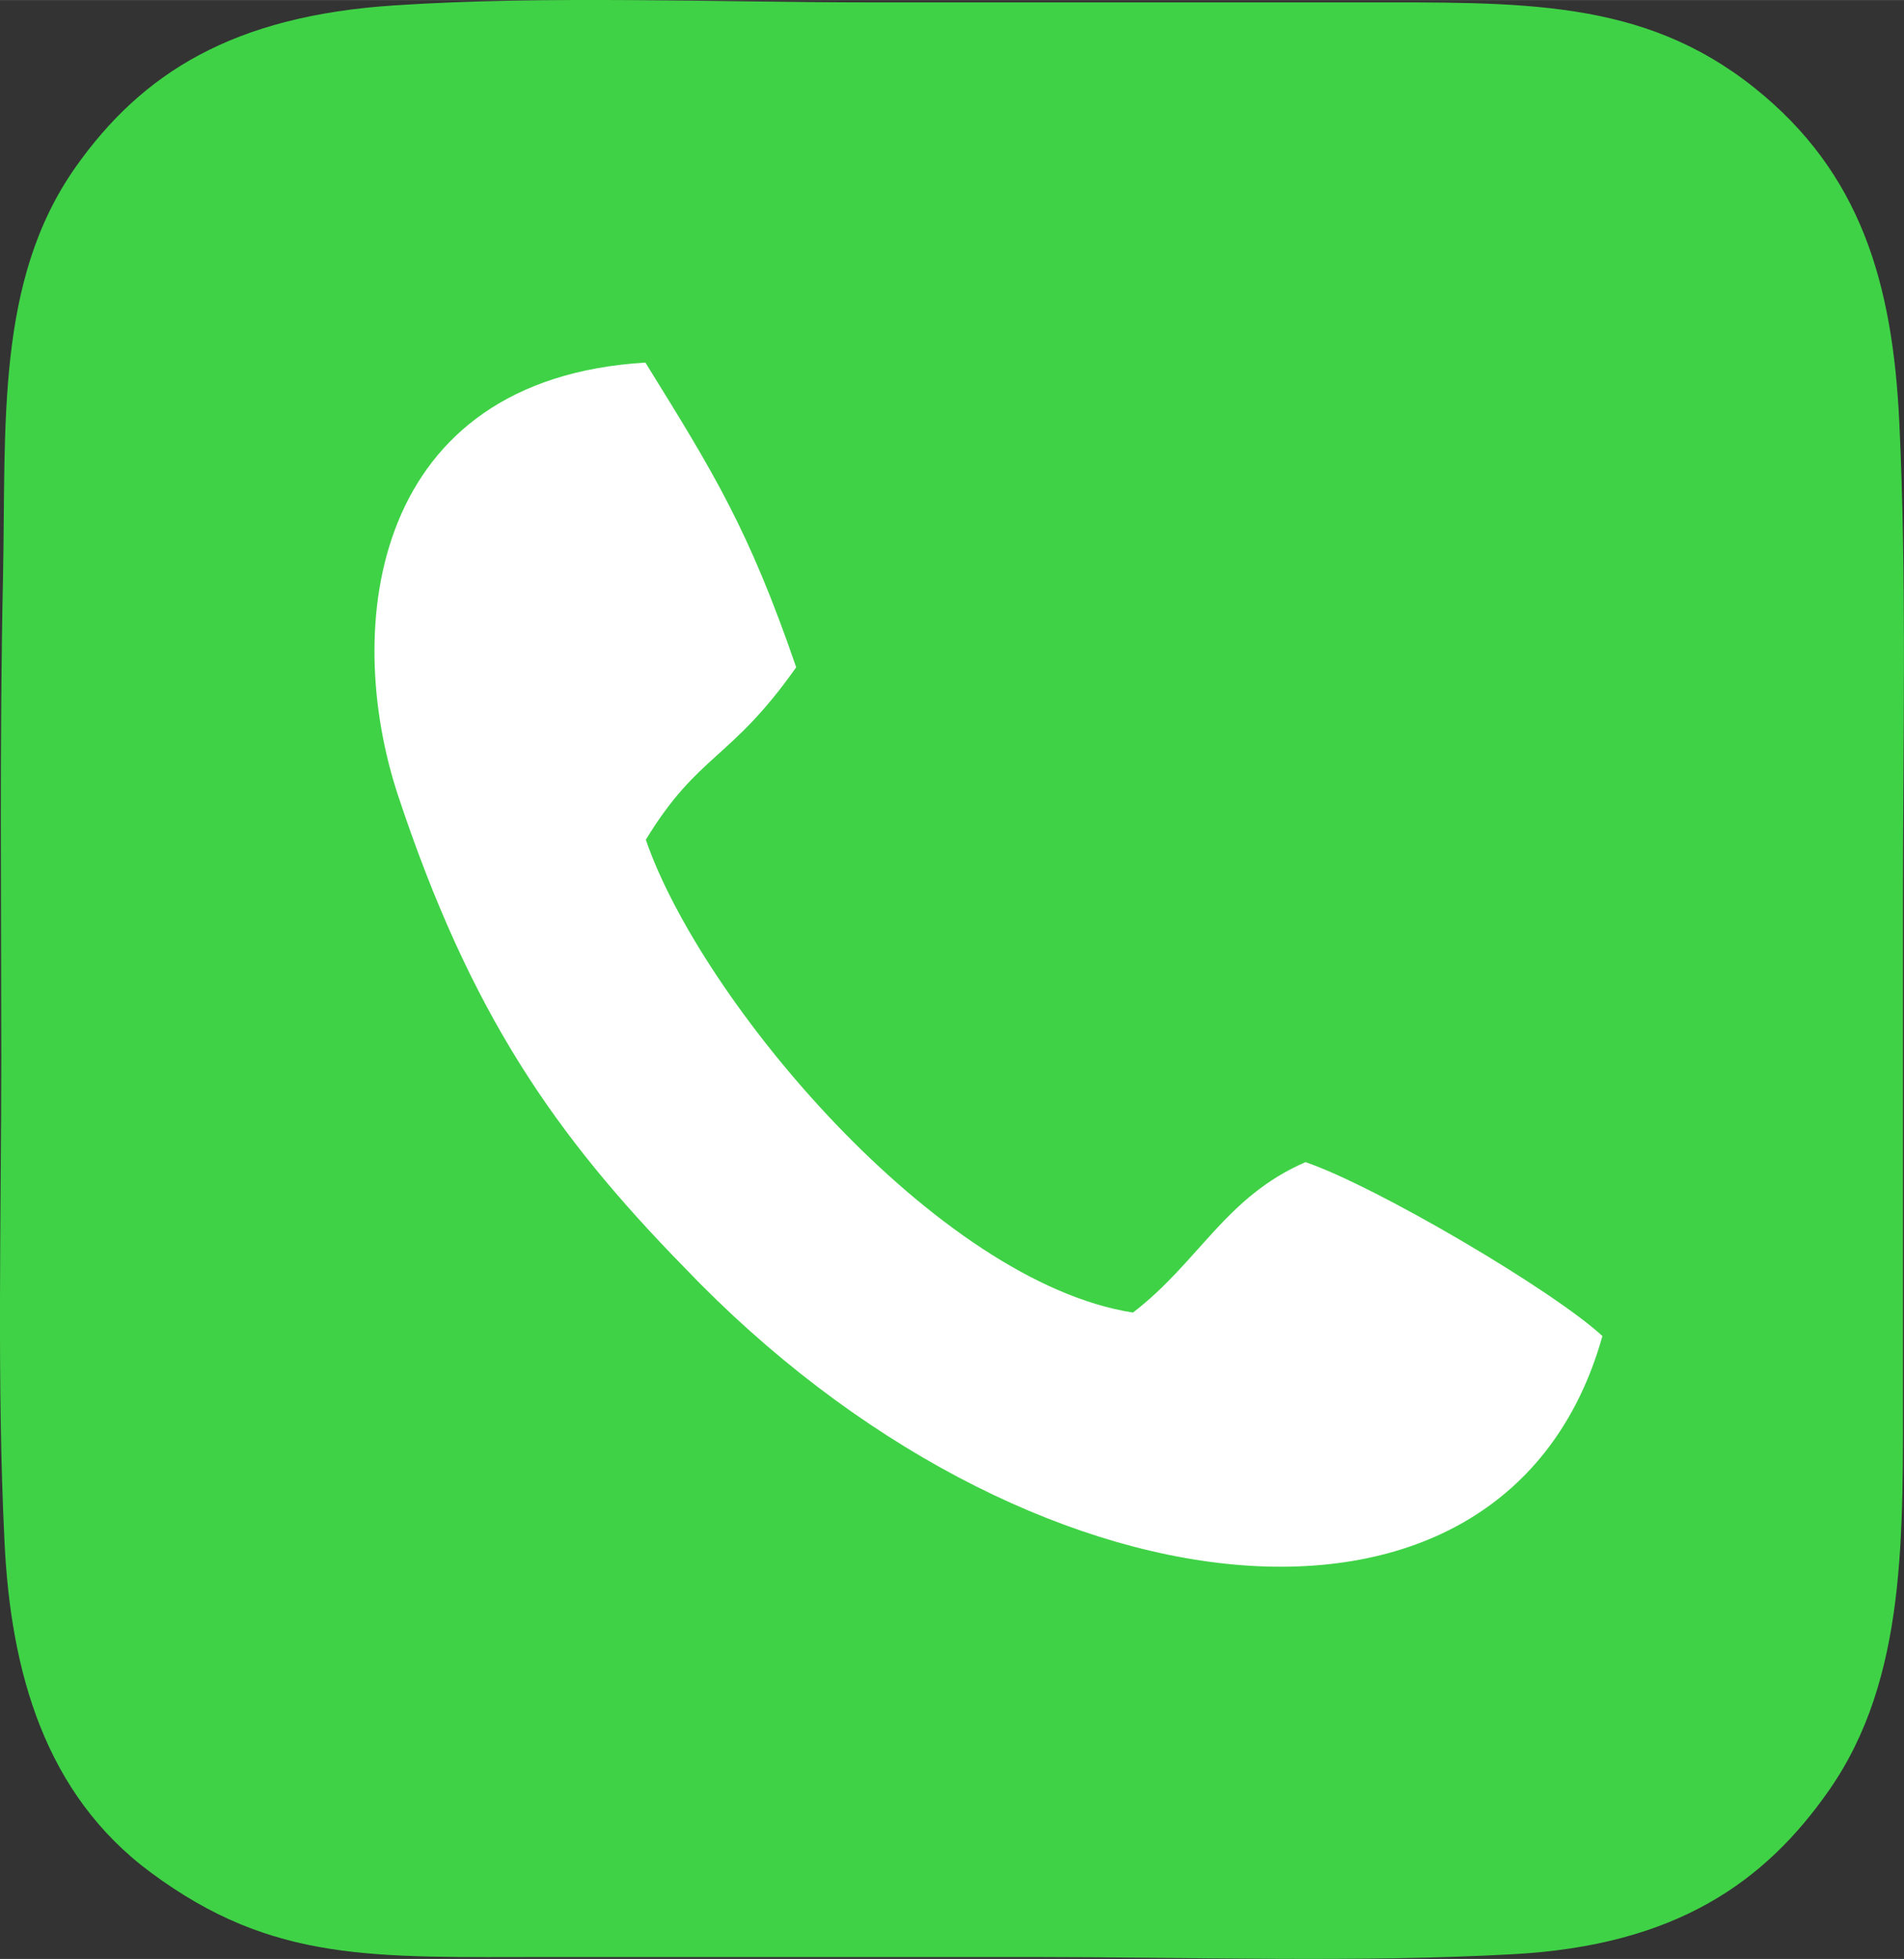
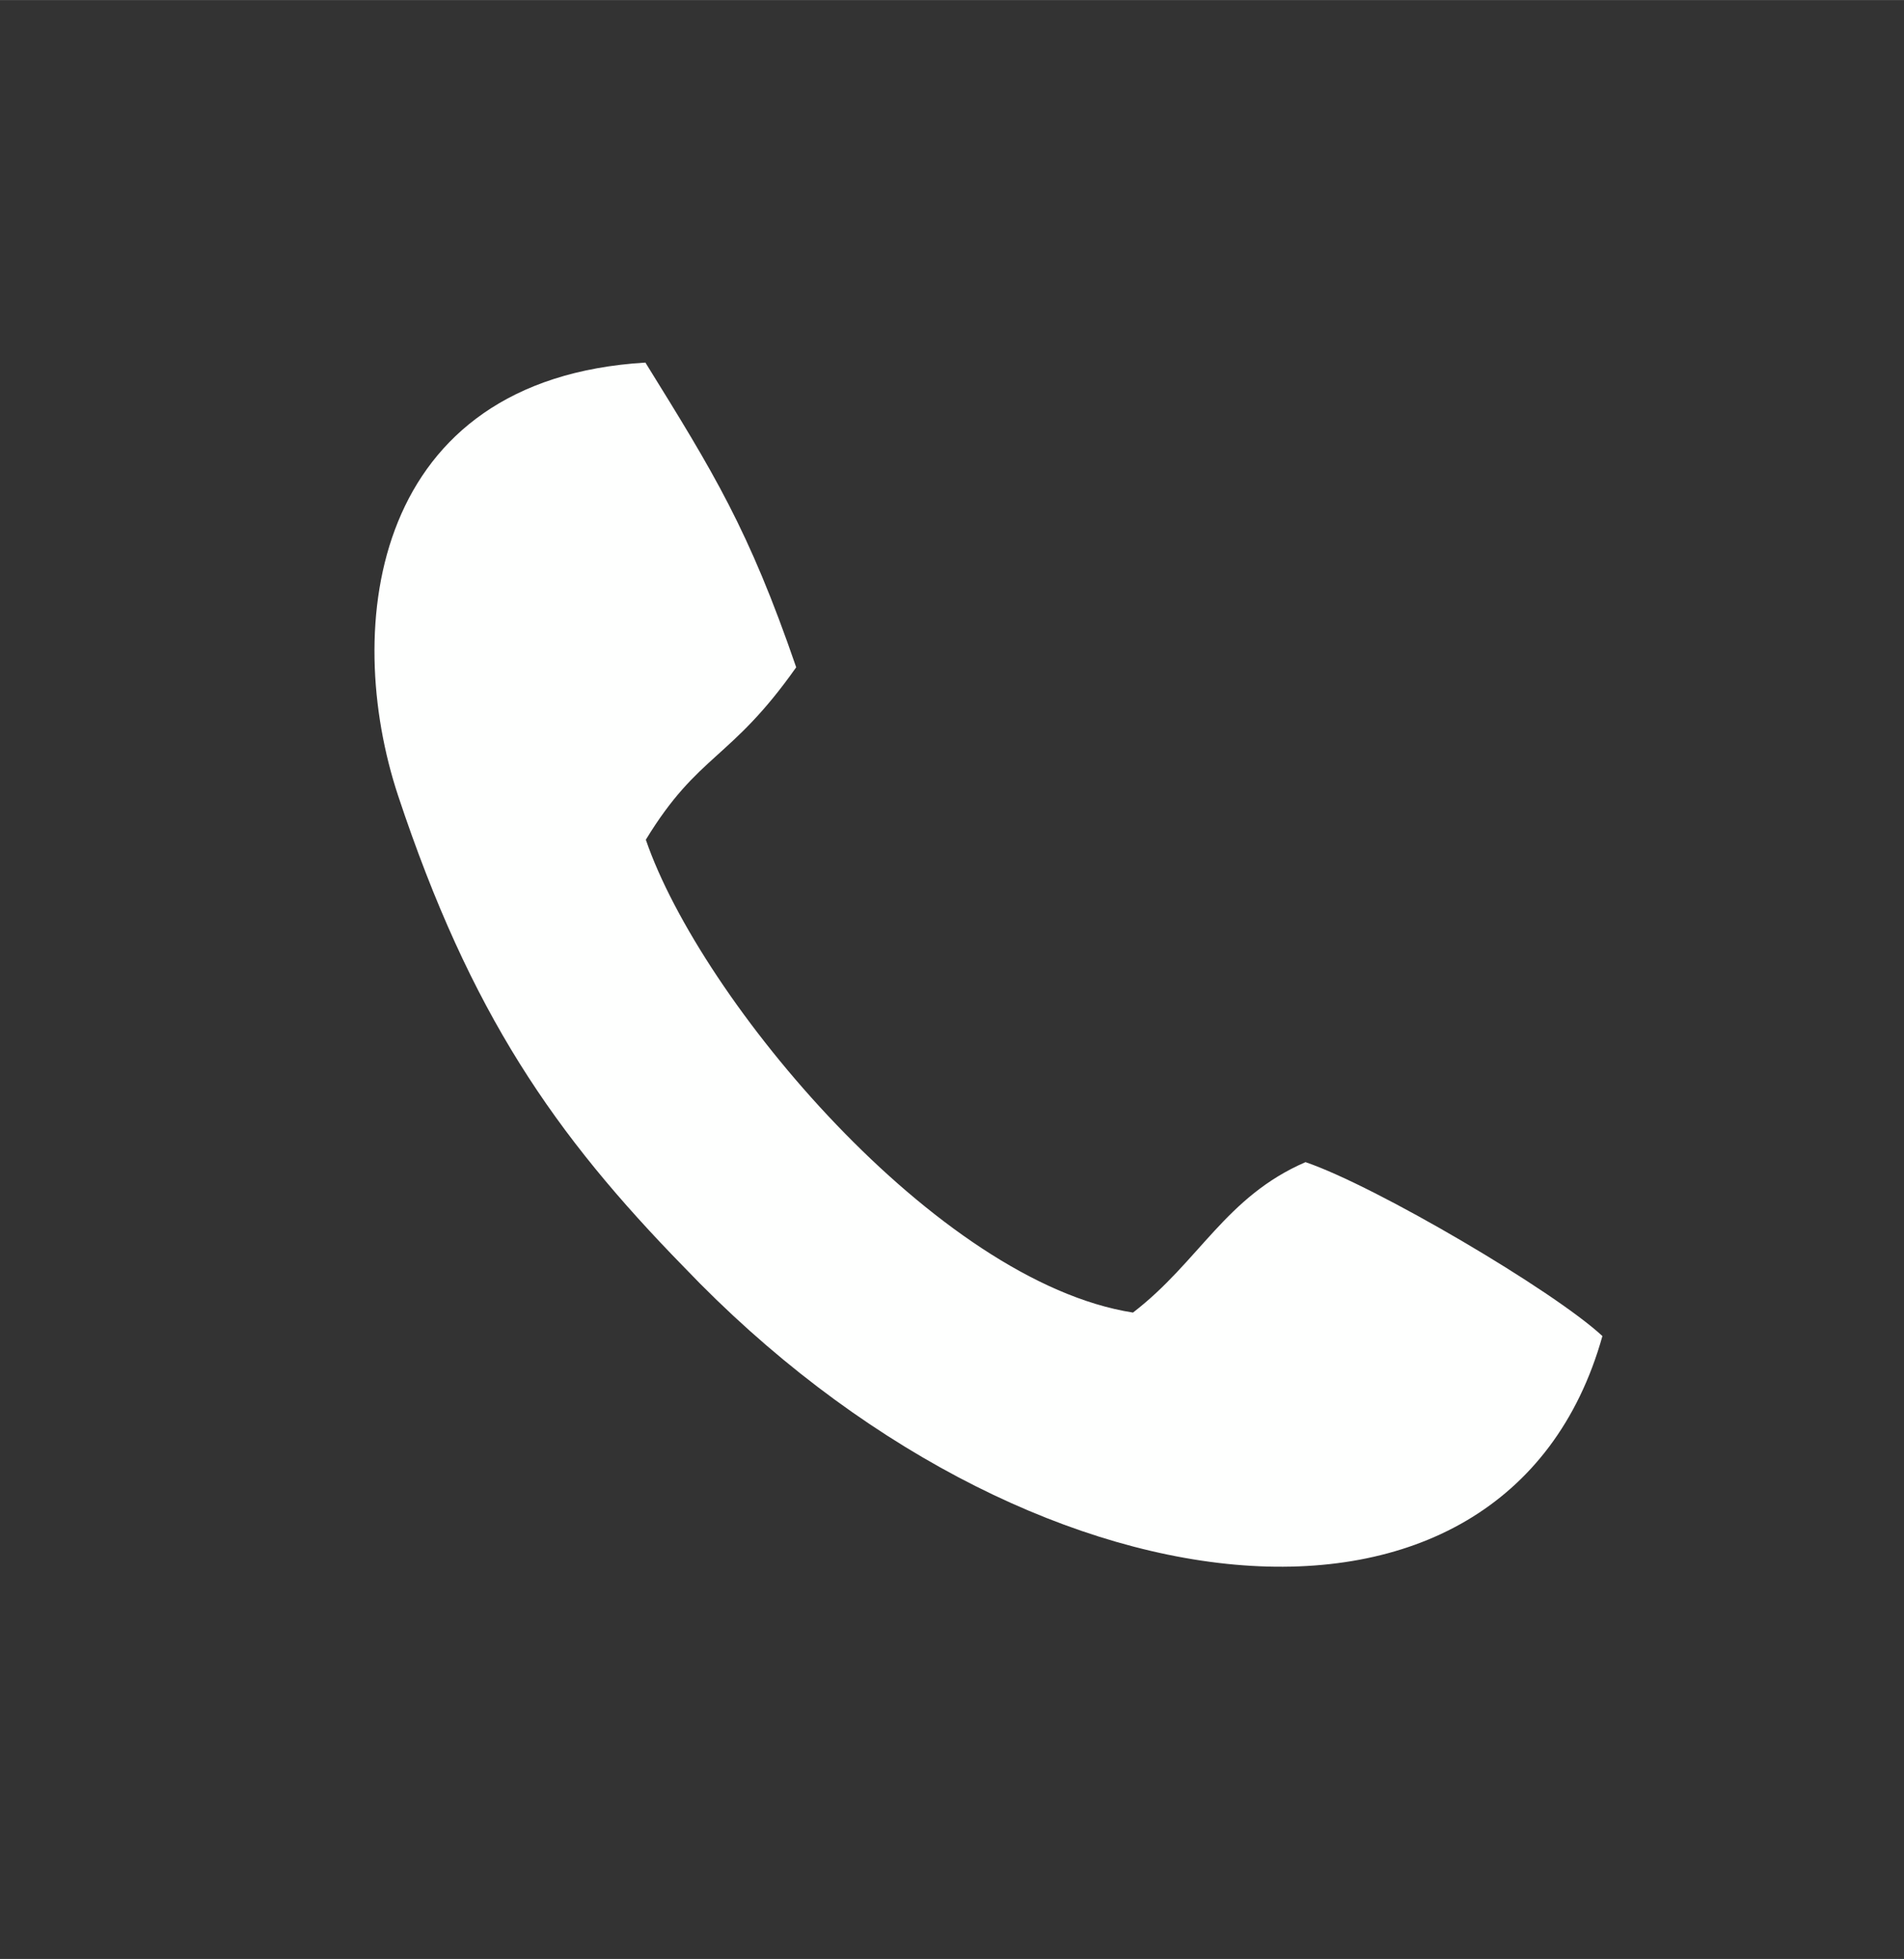
<svg xmlns="http://www.w3.org/2000/svg" xml:space="preserve" width="357.116mm" height="367.251mm" style="shape-rendering:geometricPrecision; text-rendering:geometricPrecision; image-rendering:optimizeQuality; fill-rule:evenodd; clip-rule:evenodd" viewBox="0 0 8927 9180">
  <rect x="0" y="0" width="8927" height="9180" fill="#333333" stroke="none" />
  <defs>
    <style type="text/css">  .fil0 {fill:#3FD246} .fil1 {fill:#FEFFFE}  </style>
  </defs>
  <g id="Слой_x0020_1">
    <g id="_553139632">
-       <path class="fil0" d="M1850 25c-756,49 -1184,316 -1497,760 -375,534 -324,1204 -339,1927 -16,747 -8,1497 -8,2245 0,738 -21,1532 15,2265 29,614 190,1186 686,1553 575,426 1044,396 1871,396 756,0 1512,0 2268,0 733,0 1520,27 2246,-13 767,-41 1184,-339 1484,-769 366,-525 346,-1197 346,-1921 0,-748 0,-1496 0,-2244 0,-734 18,-1521 -17,-2245 -31,-650 -179,-1169 -681,-1569 -524,-417 -1088,-399 -1867,-399 -756,0 -1511,0 -2267,0 -723,0 -1530,-33 -2240,14z" />
      <path class="fil1" d="M7513 6261c-231,-214 -1061,-702 -1392,-815 -375,162 -498,466 -809,705 -920,-144 -2027,-1466 -2284,-2216 247,-405 397,-371 705,-808 -223,-648 -386,-910 -707,-1428 -1282,77 -1424,1233 -1159,2031 339,1020 732,1586 1341,2209 1597,1671 3852,1937 4305,322z" />
    </g>
  </g>
</svg>